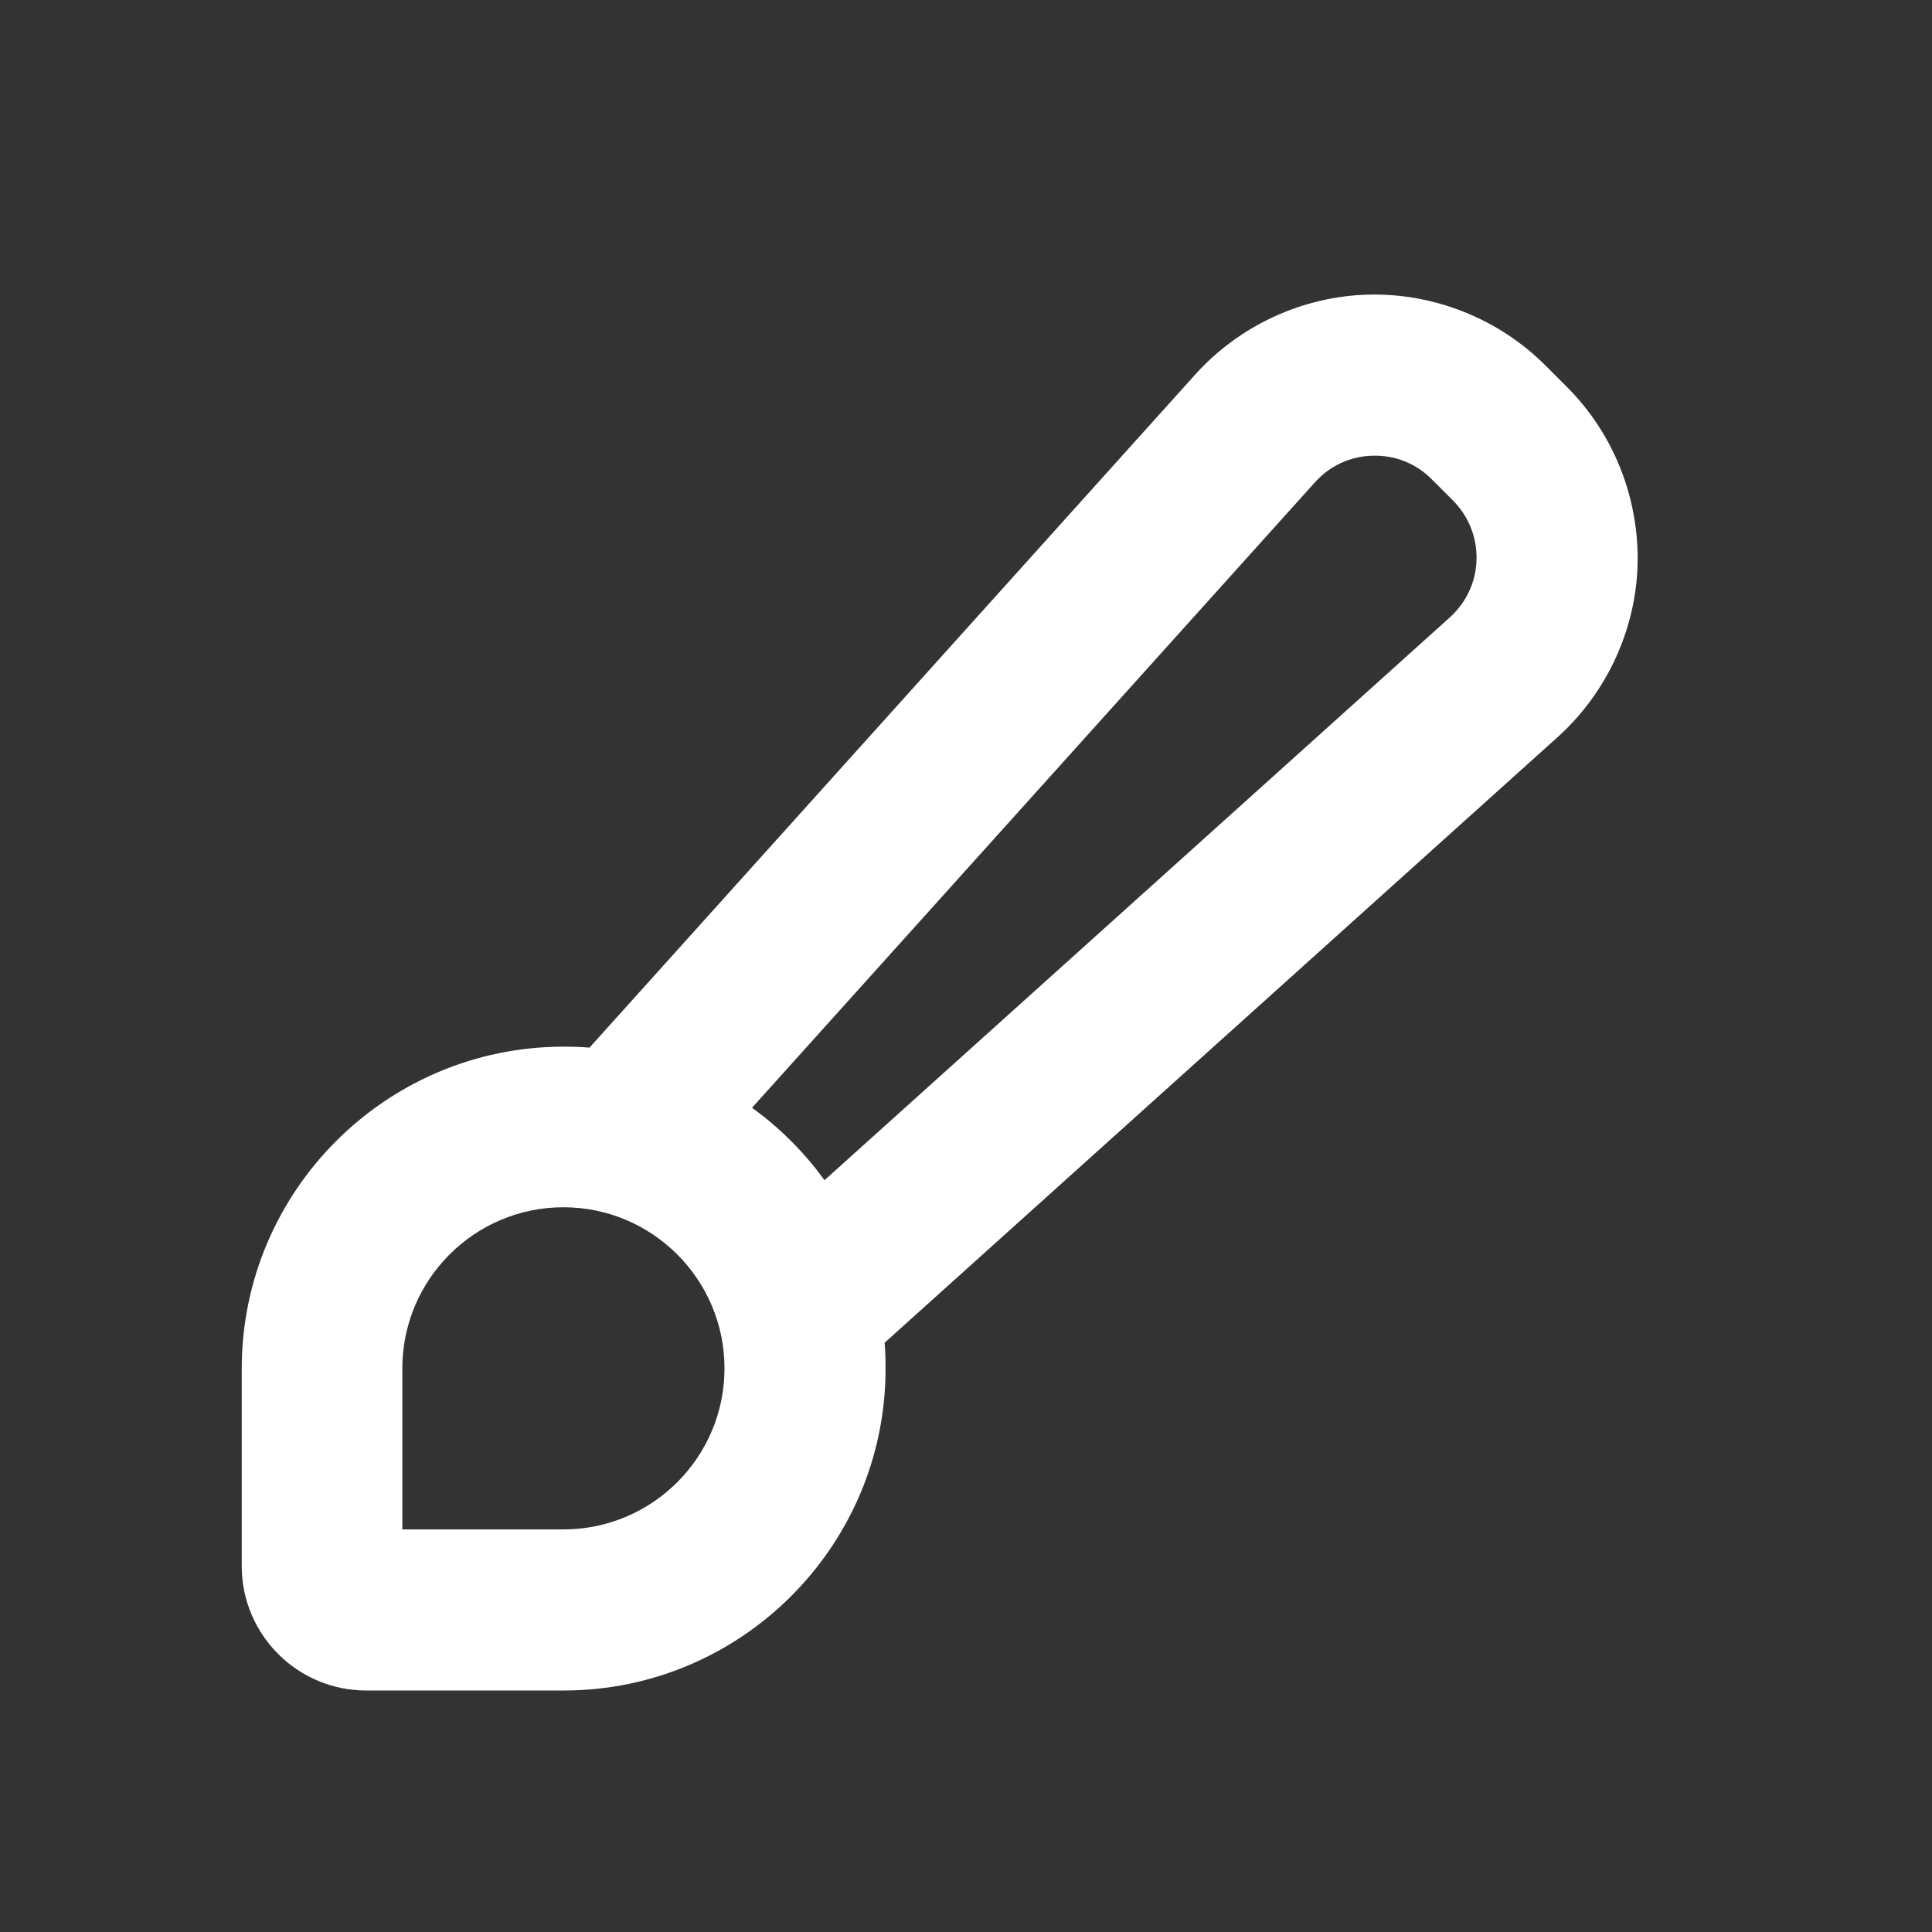
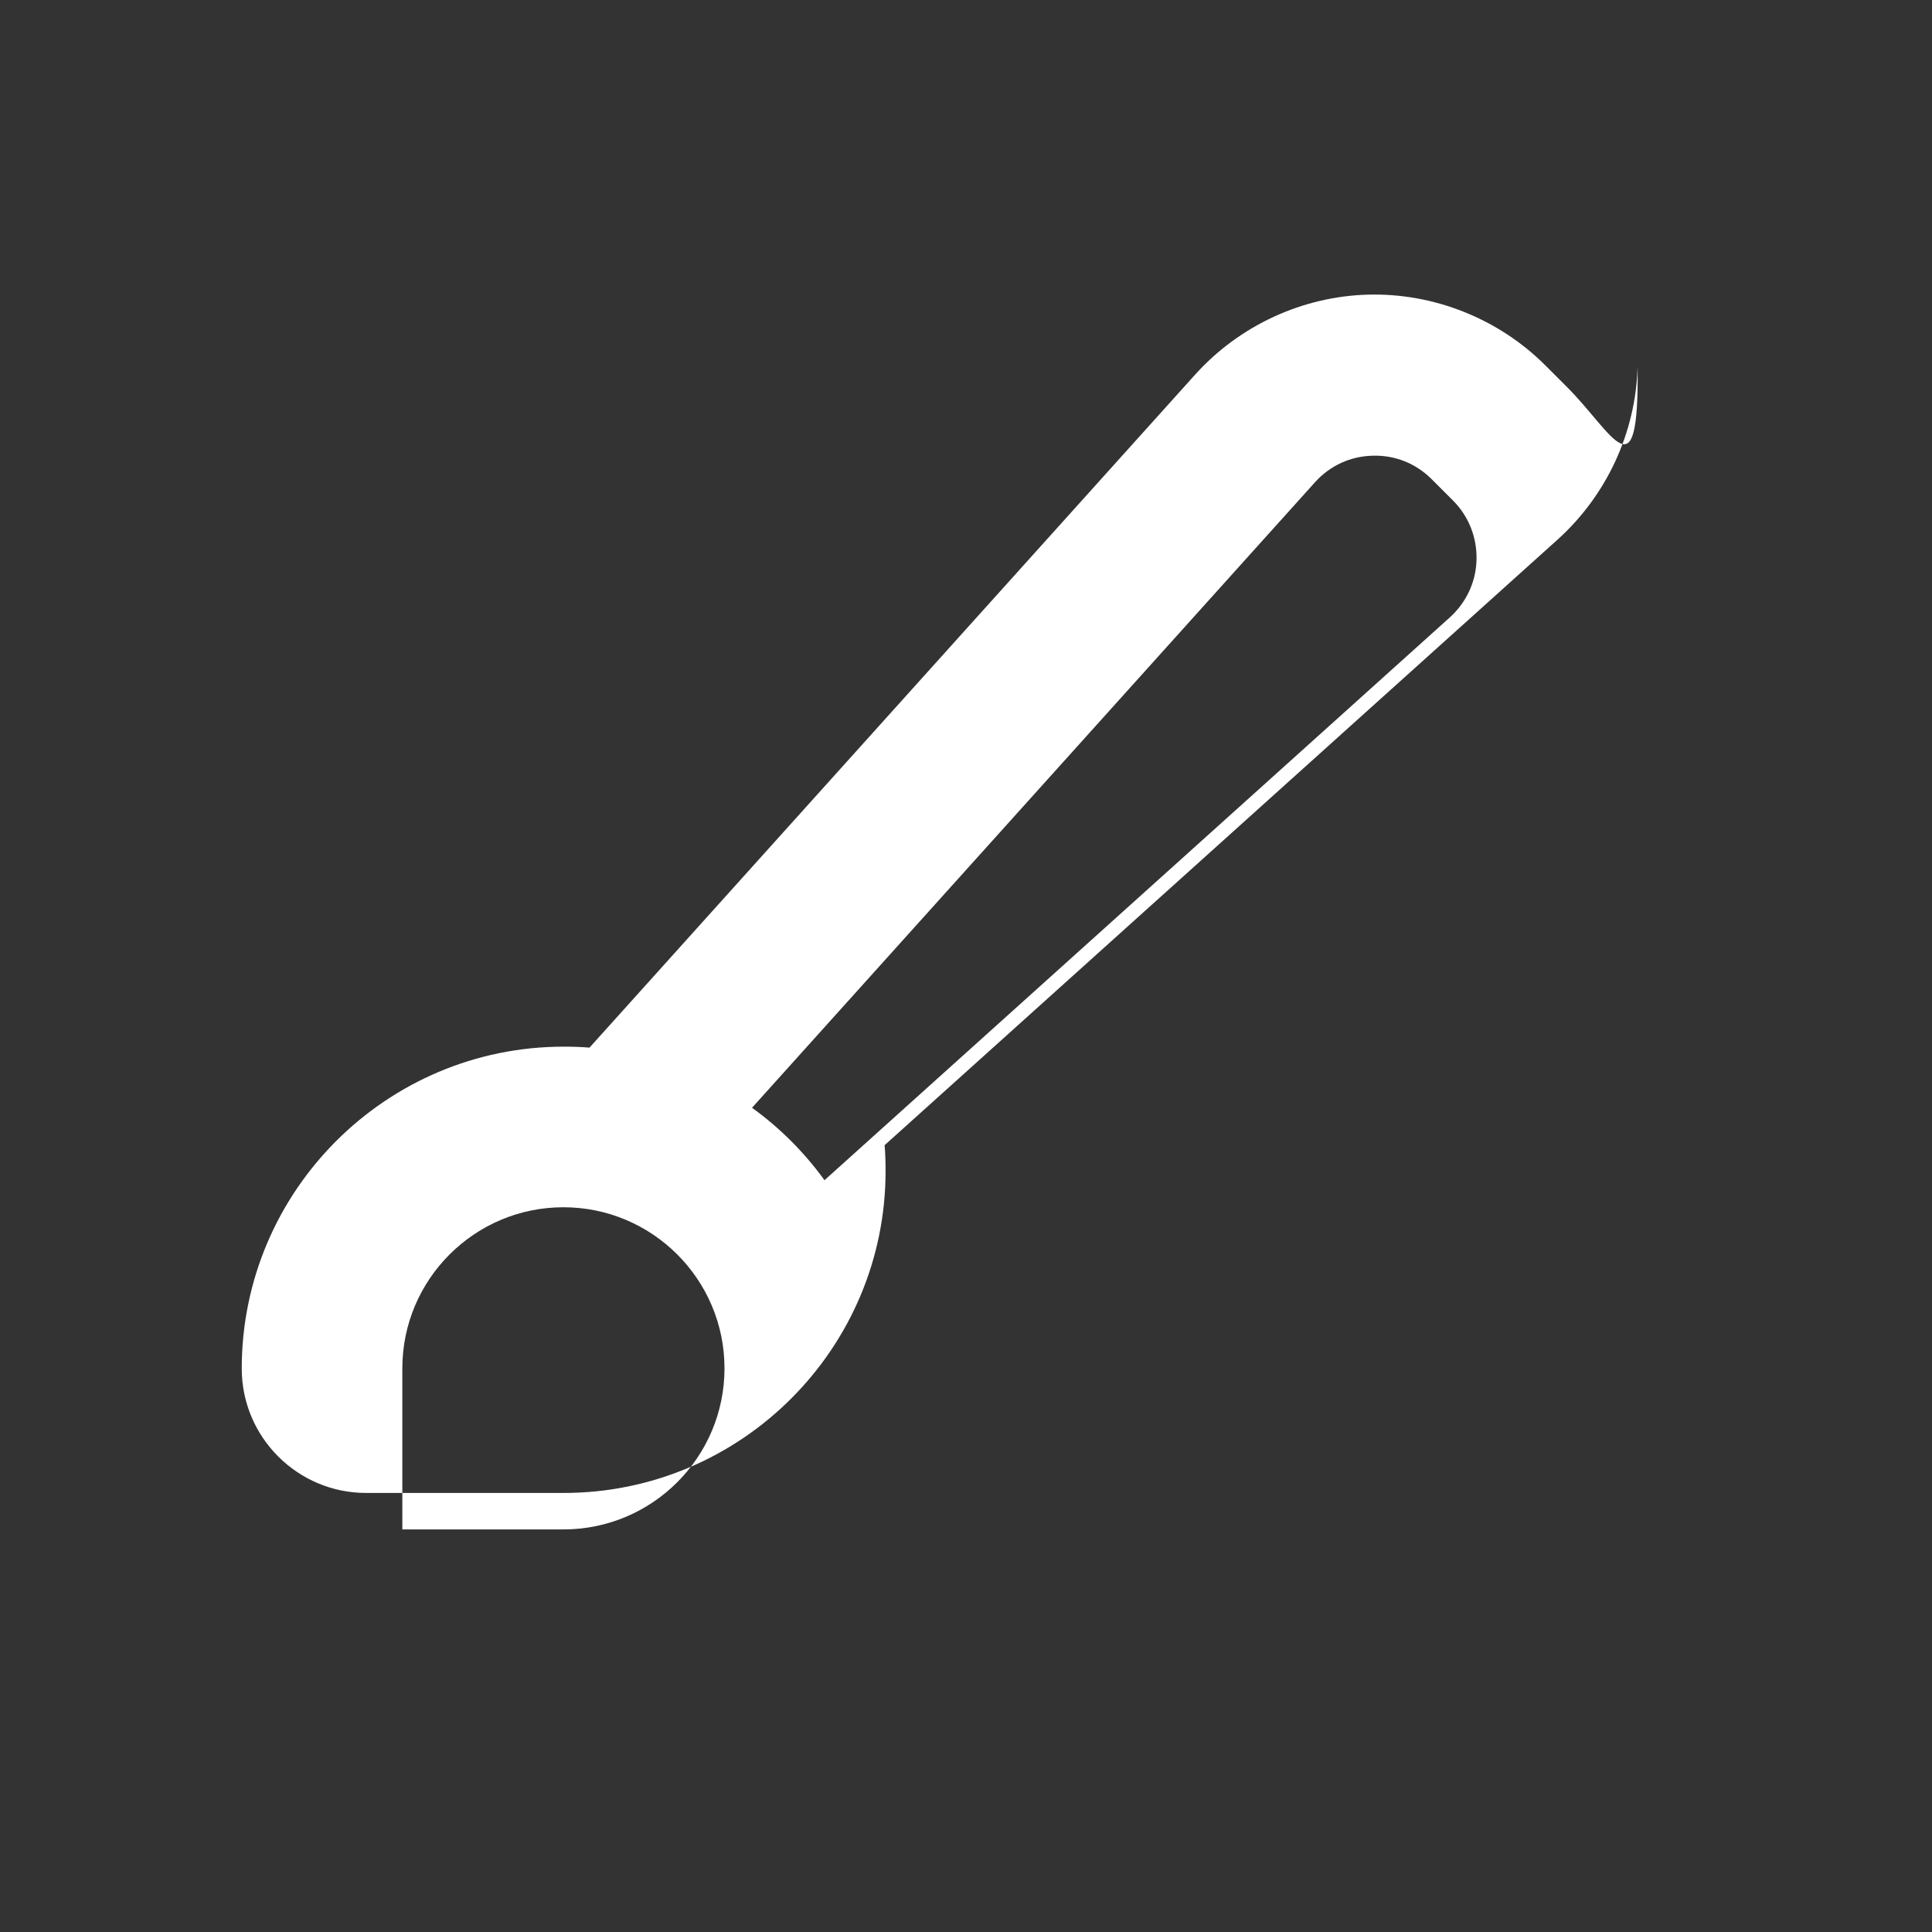
<svg xmlns="http://www.w3.org/2000/svg" version="1.1" id="Livello_1" x="0px" y="0px" viewBox="0 0 800 800" style="enable-background:new 0 0 800 800;" xml:space="preserve">
  <rect x="0" y="0" width="800" height="800" fill="#333333" stroke="none" />
  <style type="text/css">
	.st0{fill:none;}
</style>
  <g fill="white">
-     <path d="M648.7,160.1l-8.8-8.8c-19.3-19.3-46.1-30-73.3-29.3c-27.3,0.7-53.4,12.8-71.7,33.1L244.1,433.8c-3.5-0.3-7.1-0.4-10.7-0.4   c-73.5,0-133.3,59.8-133.3,133.3v81.8c0,28.4,23.1,51.5,51.5,51.5h81.8c73.5,0,133.3-59.8,133.3-133.3c0-3.6-0.1-7.2-0.4-10.7   l278.7-250.8c20.3-18.3,32.4-44.4,33.1-71.7C678.7,206.1,668.1,179.4,648.7,160.1z M233.3,633.3h-66.7v-66.7   c0-36.8,29.9-66.7,66.7-66.7s66.7,29.9,66.7,66.7S270.1,633.3,233.3,633.3z M611.4,231.7c-0.2,9.2-4.2,17.7-11,23.9l-259,233.1   c-8.3-11.5-18.5-21.7-30-30l233.1-259c6.2-6.9,14.7-10.8,23.9-11c9.2-0.3,17.9,3.2,24.4,9.7l8.8,8.8   C608.1,213.7,611.6,222.4,611.4,231.7z" />
-     <rect y="0" class="st0" width="800" height="800" />
+     <path d="M648.7,160.1l-8.8-8.8c-19.3-19.3-46.1-30-73.3-29.3c-27.3,0.7-53.4,12.8-71.7,33.1L244.1,433.8c-3.5-0.3-7.1-0.4-10.7-0.4   c-73.5,0-133.3,59.8-133.3,133.3c0,28.4,23.1,51.5,51.5,51.5h81.8c73.5,0,133.3-59.8,133.3-133.3c0-3.6-0.1-7.2-0.4-10.7   l278.7-250.8c20.3-18.3,32.4-44.4,33.1-71.7C678.7,206.1,668.1,179.4,648.7,160.1z M233.3,633.3h-66.7v-66.7   c0-36.8,29.9-66.7,66.7-66.7s66.7,29.9,66.7,66.7S270.1,633.3,233.3,633.3z M611.4,231.7c-0.2,9.2-4.2,17.7-11,23.9l-259,233.1   c-8.3-11.5-18.5-21.7-30-30l233.1-259c6.2-6.9,14.7-10.8,23.9-11c9.2-0.3,17.9,3.2,24.4,9.7l8.8,8.8   C608.1,213.7,611.6,222.4,611.4,231.7z" />
  </g>
</svg>